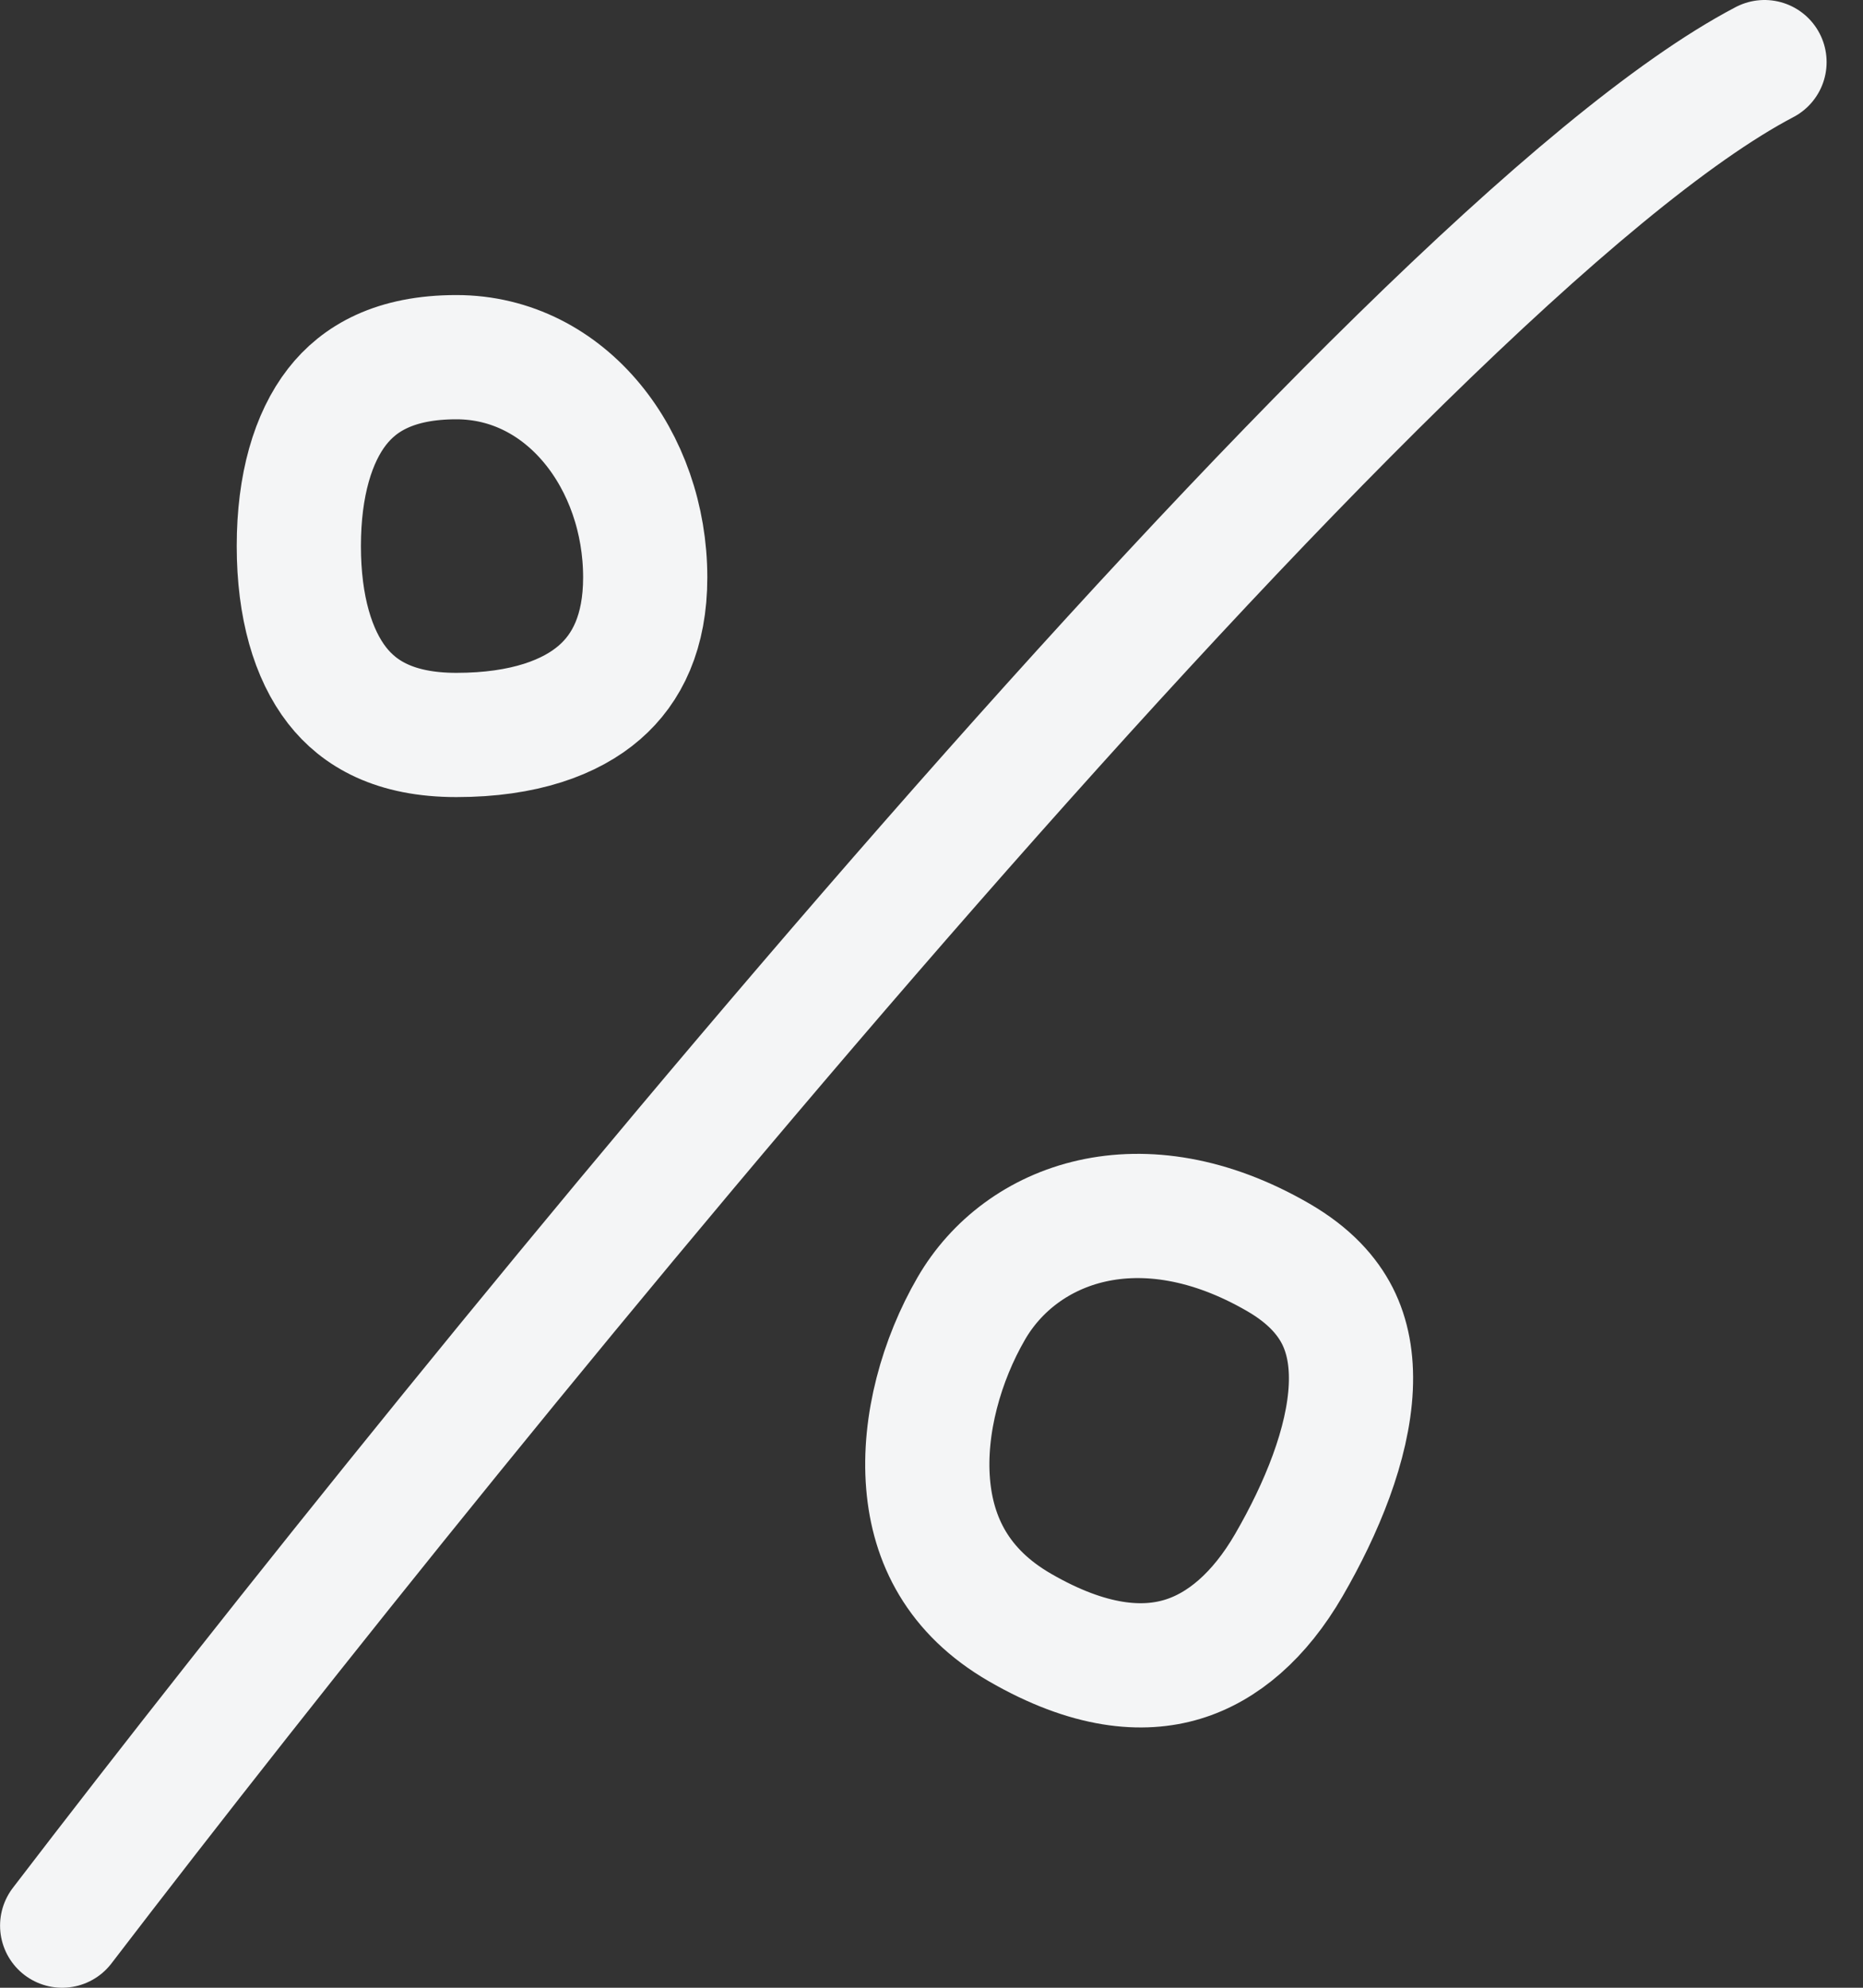
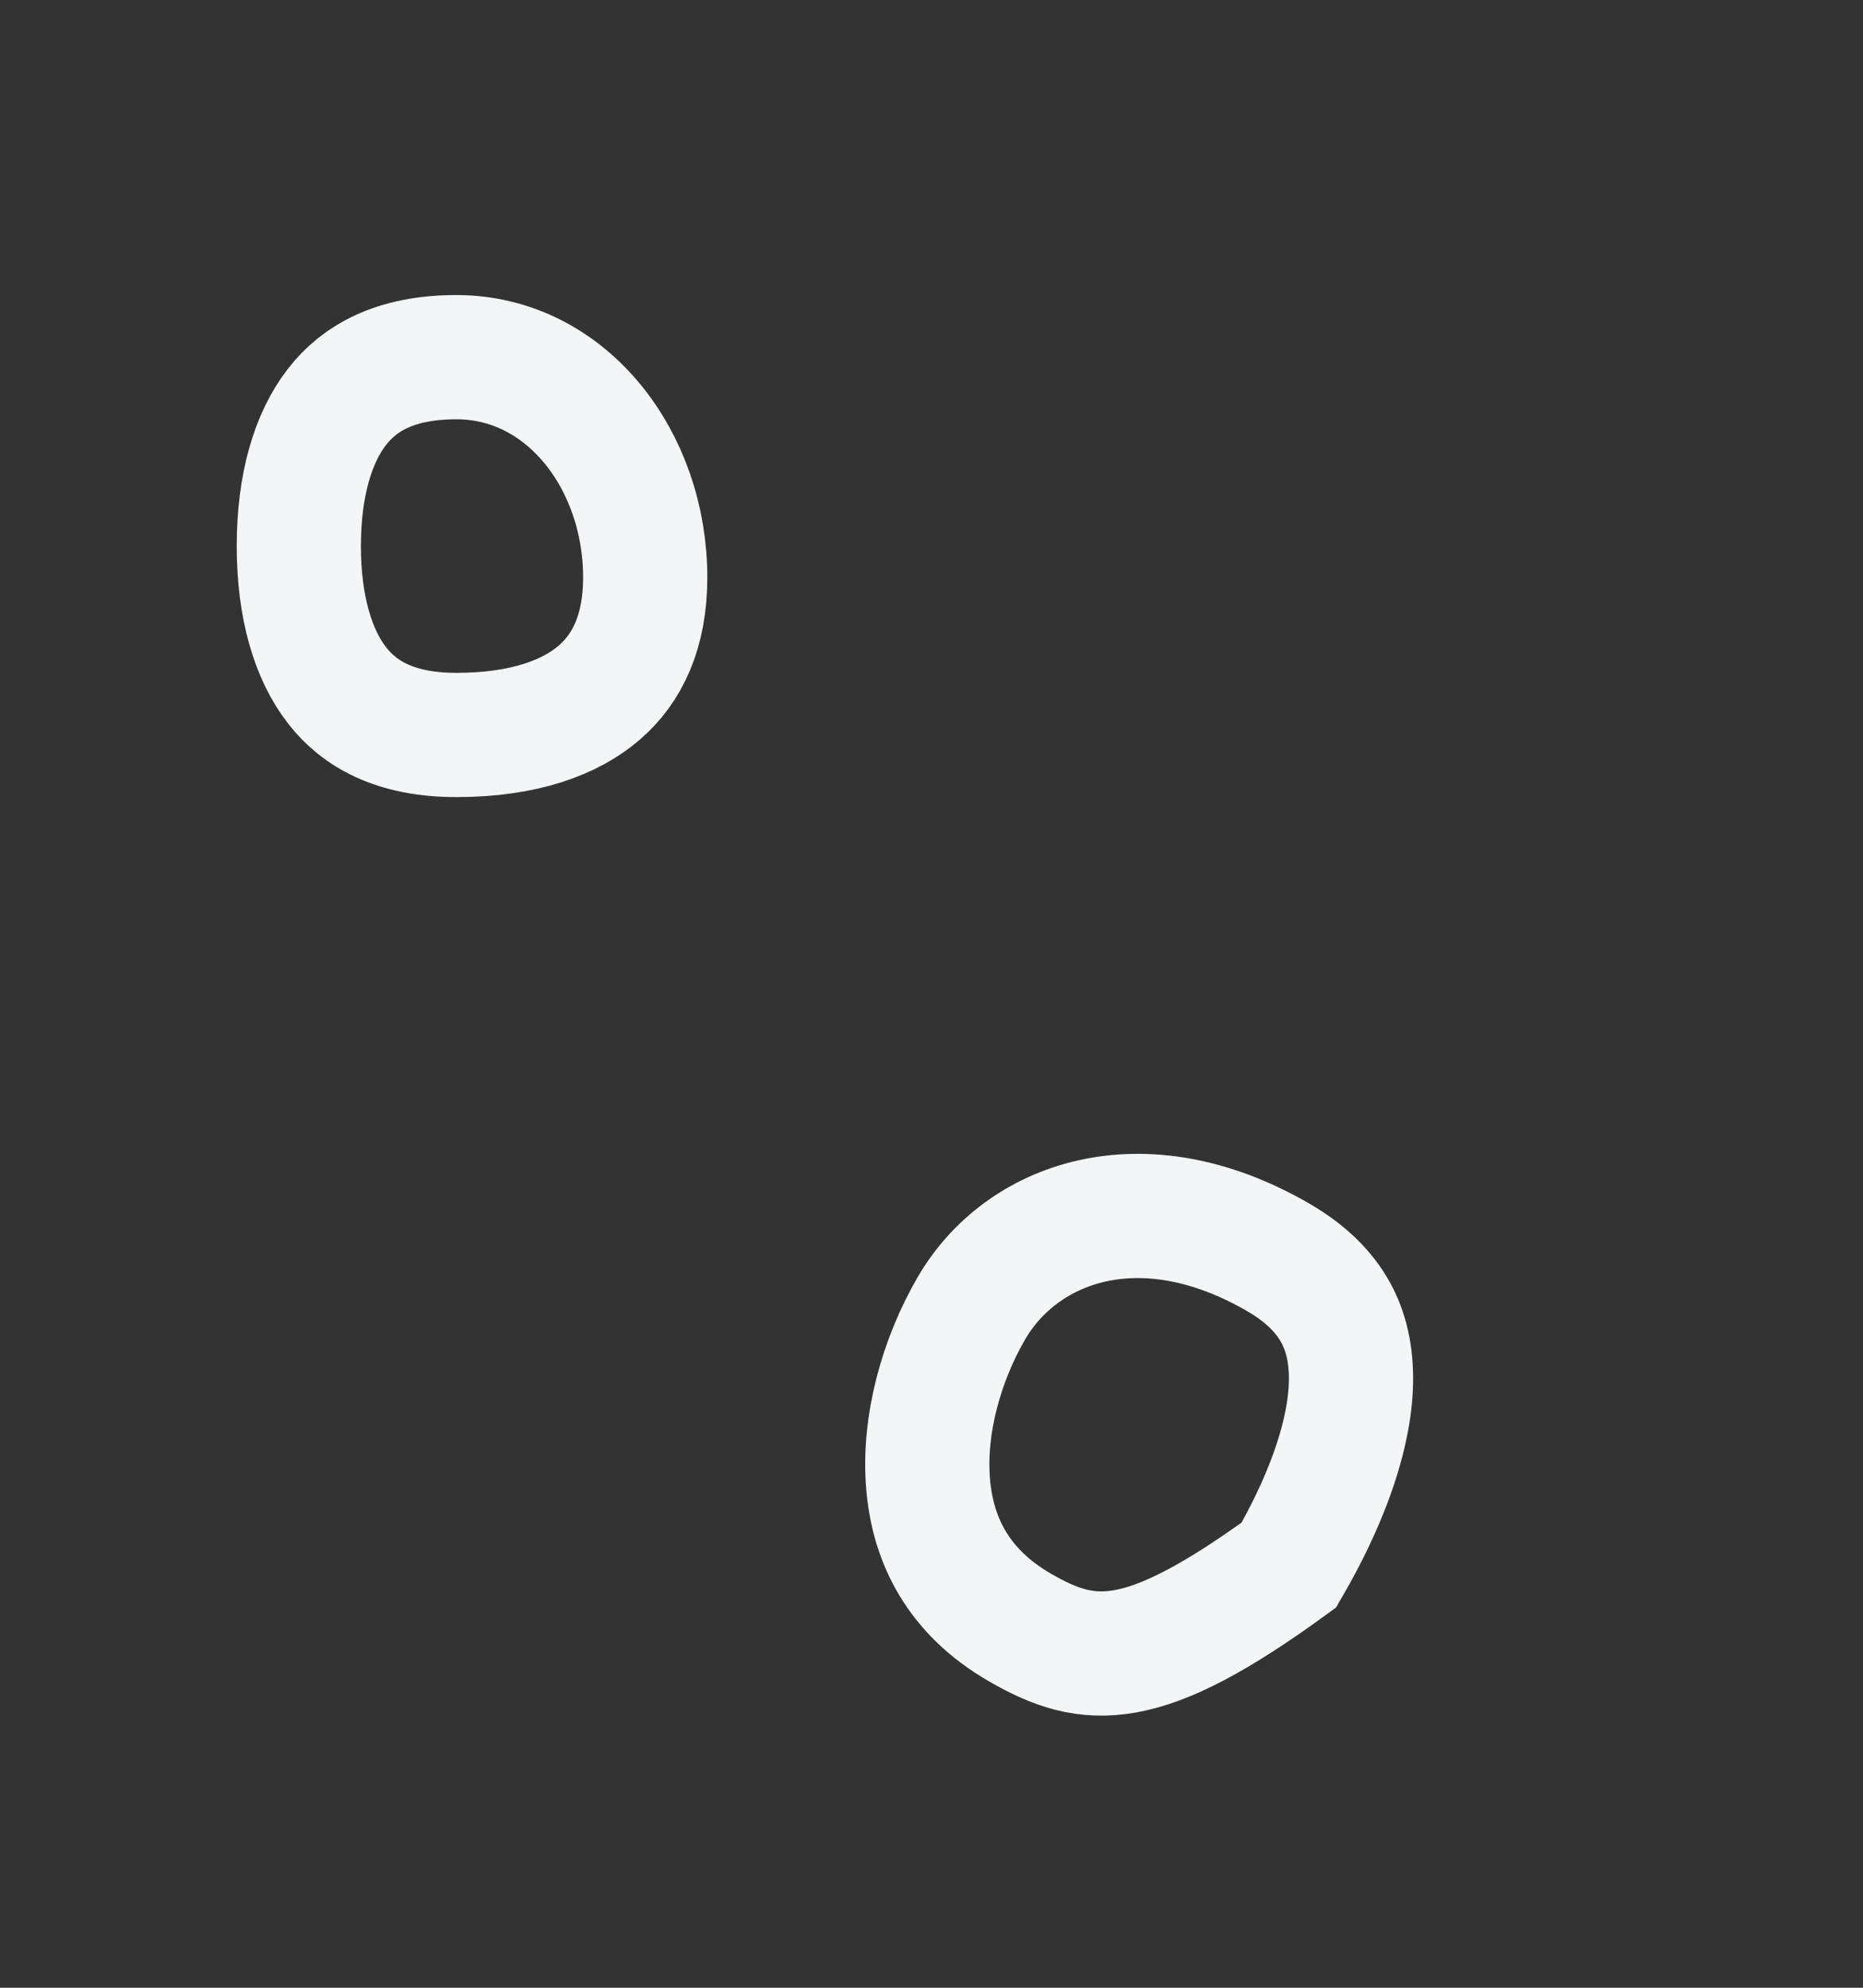
<svg xmlns="http://www.w3.org/2000/svg" width="30" height="32" viewBox="0 0 30 32" fill="none">
  <rect x="0" y="0" width="30" height="32" fill="#333333" stroke="none" />
-   <path d="M1.001 31C7.664 22.296 22.475 4.111 28.414 1" stroke="#F4F5F6" stroke-width="2" stroke-linecap="round" />
  <path d="M10.39 9.296C10.39 10.17 10.1 10.76 9.655 11.146C9.192 11.549 8.441 11.832 7.349 11.832C6.36 11.832 5.784 11.491 5.428 11.034C5.041 10.537 4.812 9.773 4.812 8.791C4.812 7.809 5.041 7.045 5.428 6.548C5.784 6.091 6.36 5.75 7.349 5.75C9.123 5.75 10.39 7.412 10.39 9.296Z" stroke="#F4F5F6" stroke-width="2" />
-   <path d="M15.641 21.064C16.442 19.681 18.378 18.964 20.584 20.242C21.088 20.534 21.372 20.862 21.536 21.183C21.702 21.511 21.772 21.893 21.752 22.334C21.71 23.246 21.284 24.282 20.755 25.195C20.283 26.009 19.689 26.518 19.04 26.713C18.407 26.904 17.547 26.851 16.42 26.198C15.429 25.624 15.02 24.794 14.945 23.887C14.866 22.935 15.162 21.89 15.641 21.064Z" stroke="#F4F5F6" stroke-width="2" />
+   <path d="M15.641 21.064C16.442 19.681 18.378 18.964 20.584 20.242C21.088 20.534 21.372 20.862 21.536 21.183C21.702 21.511 21.772 21.893 21.752 22.334C21.71 23.246 21.284 24.282 20.755 25.195C18.407 26.904 17.547 26.851 16.42 26.198C15.429 25.624 15.02 24.794 14.945 23.887C14.866 22.935 15.162 21.89 15.641 21.064Z" stroke="#F4F5F6" stroke-width="2" />
</svg>